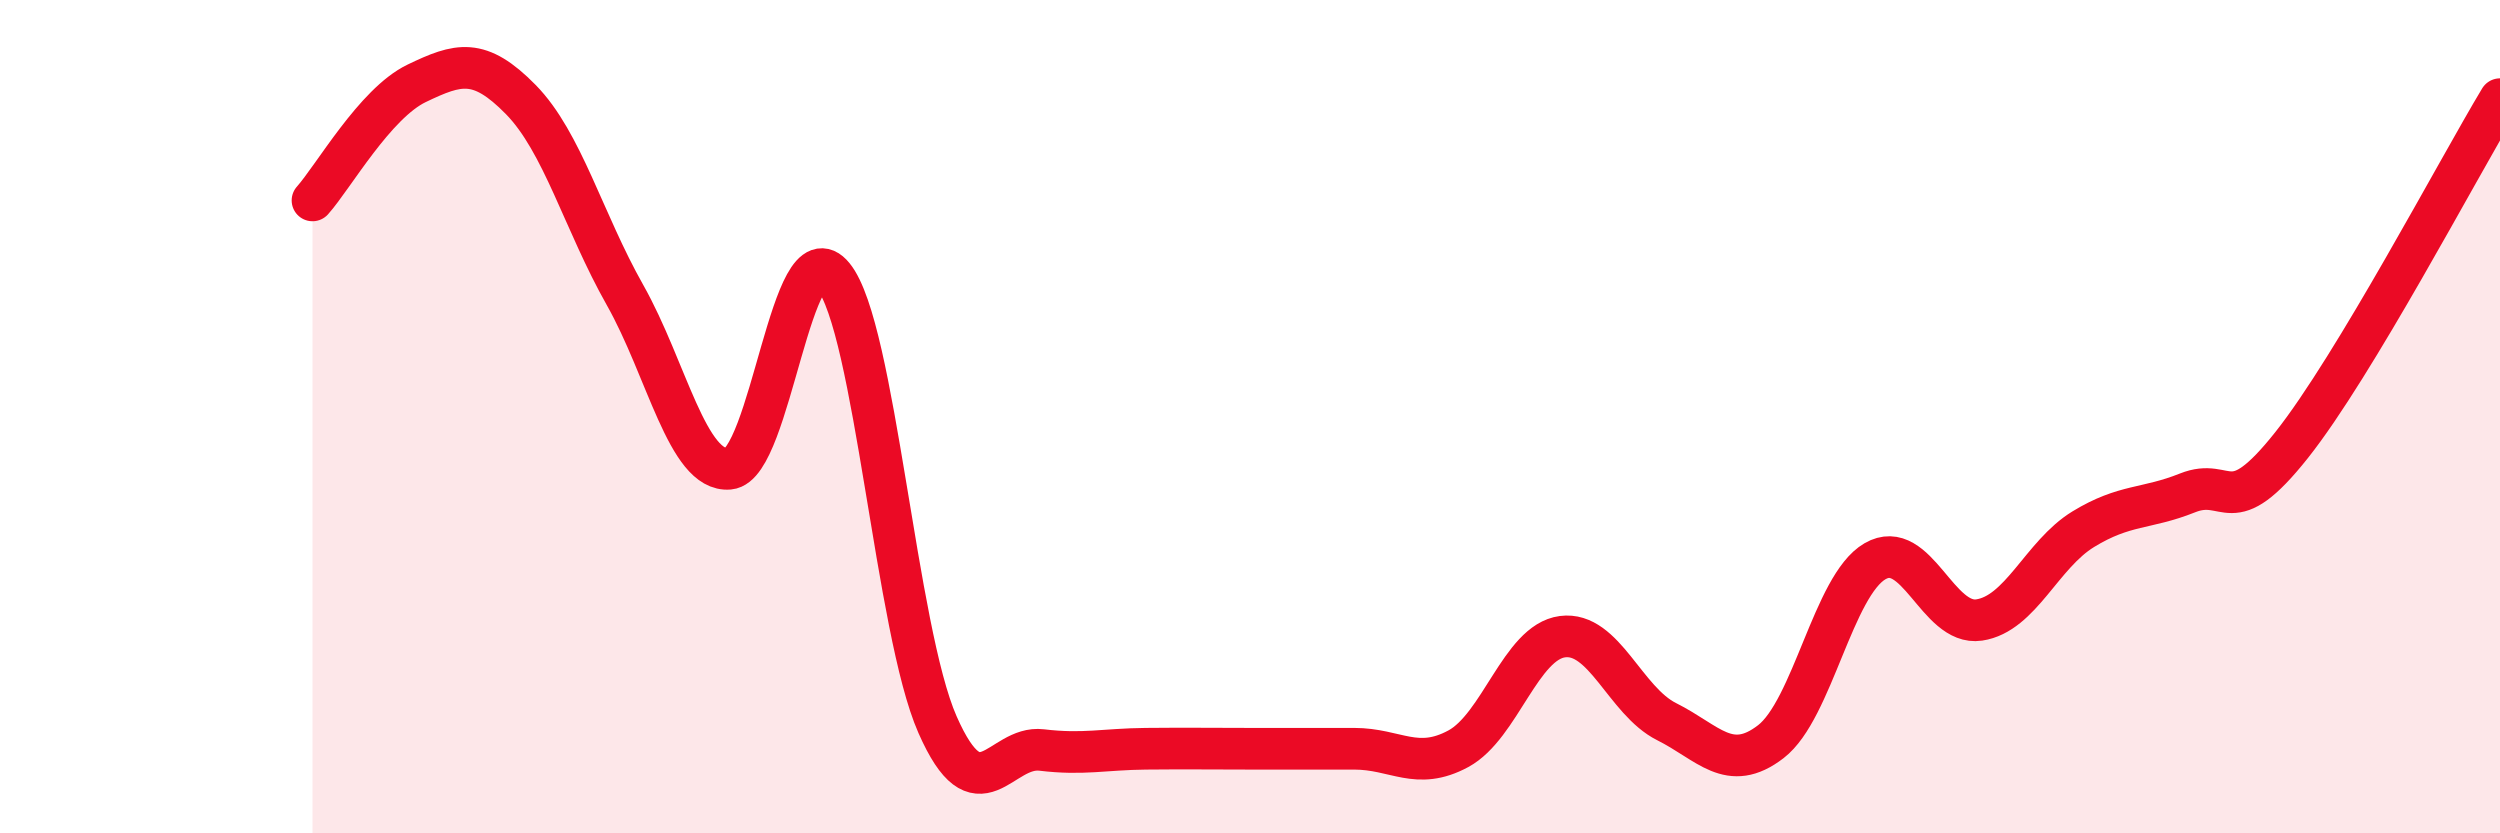
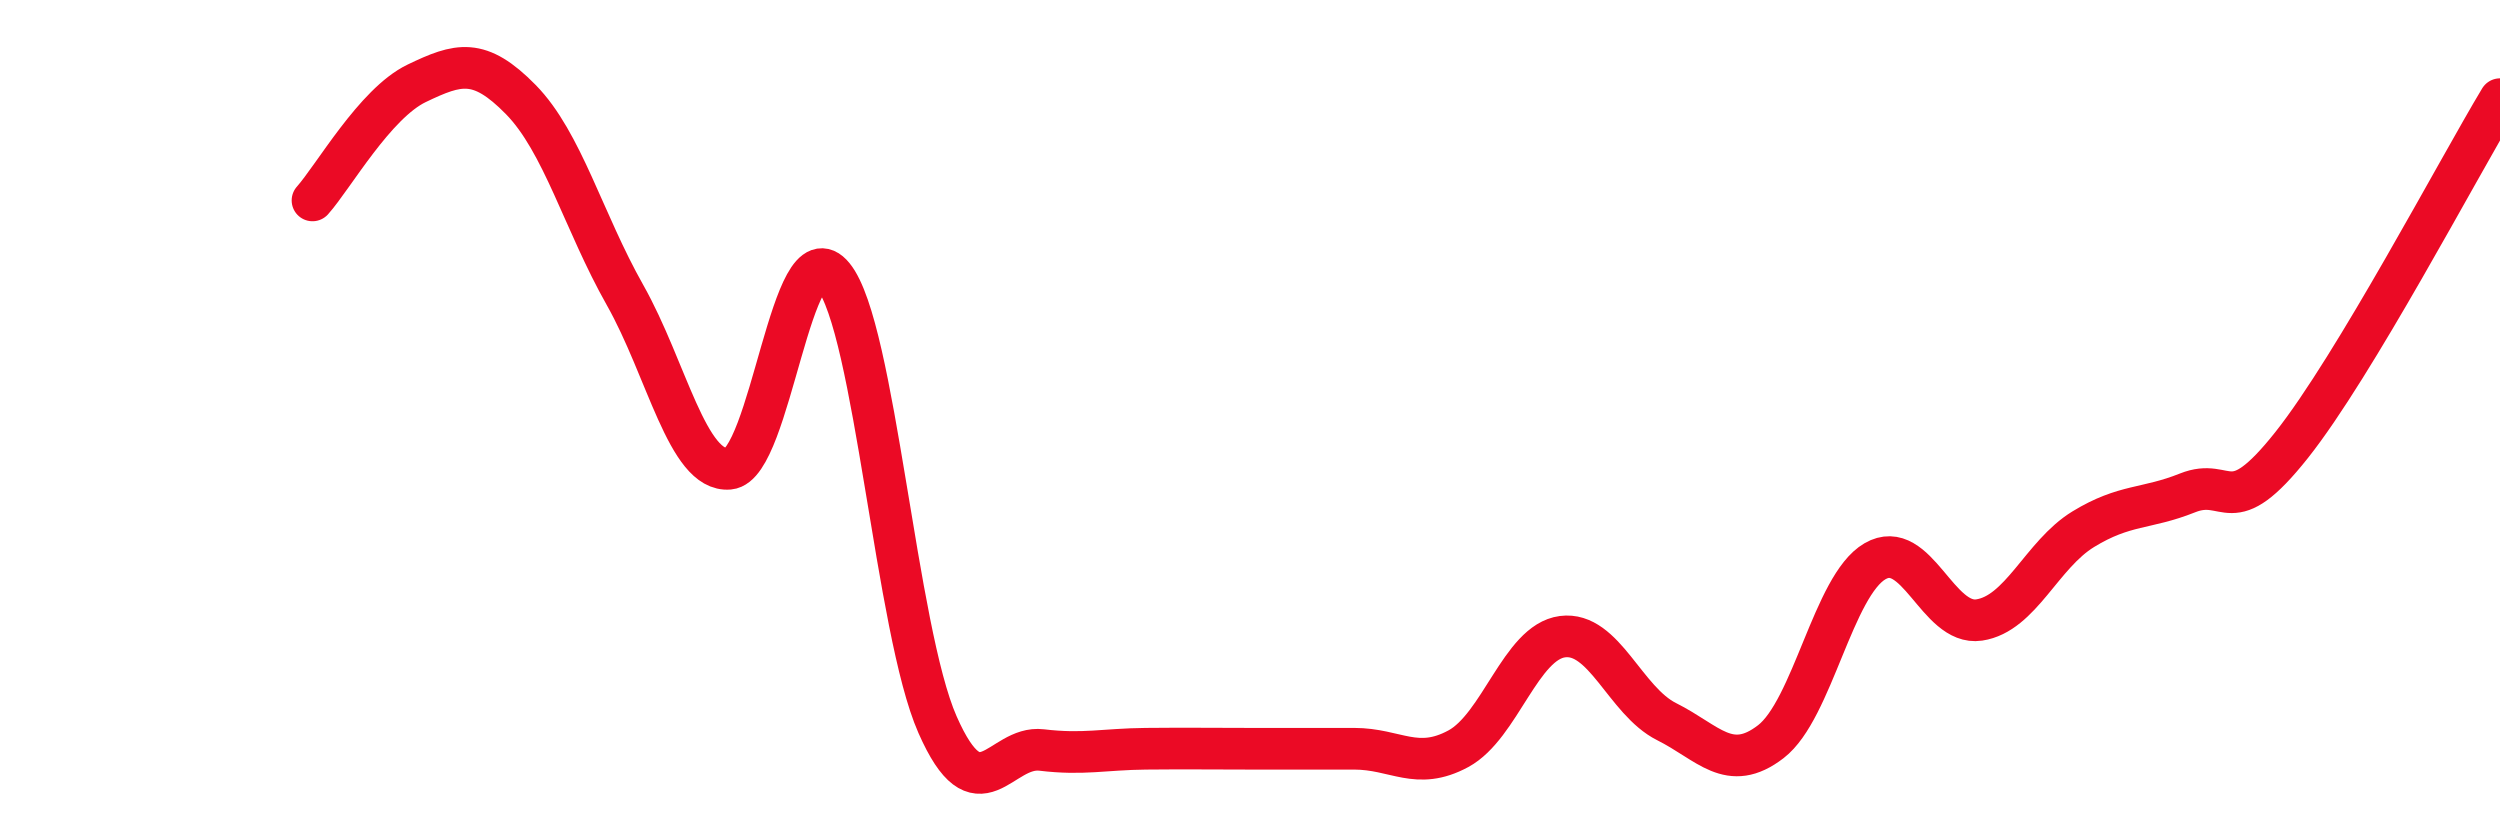
<svg xmlns="http://www.w3.org/2000/svg" width="60" height="20" viewBox="0 0 60 20">
-   <path d="M 7.5,4.81 C 8,4.25 9,2.48 10,2 C 11,1.52 11.5,1.37 12.5,2.39 C 13.5,3.41 14,5.31 15,7.08 C 16,8.85 16.5,11.34 17.5,11.25 C 18.5,11.16 19,5.4 20,6.63 C 21,7.86 21.5,15.12 22.5,17.39 C 23.5,19.66 24,17.88 25,18 C 26,18.12 26.5,17.98 27.5,17.97 C 28.5,17.96 29,17.97 30,17.97 C 31,17.97 31.5,17.97 32.5,17.97 C 33.5,17.97 34,18.51 35,17.97 C 36,17.43 36.5,15.41 37.5,15.28 C 38.5,15.15 39,16.82 40,17.32 C 41,17.82 41.5,18.57 42.5,17.8 C 43.5,17.03 44,14.05 45,13.47 C 46,12.89 46.5,15.03 47.5,14.88 C 48.5,14.73 49,13.31 50,12.7 C 51,12.09 51.5,12.23 52.5,11.83 C 53.5,11.43 53.5,12.57 55,10.68 C 56.5,8.79 59,4.04 60,2.38L60 20L7.5 20Z" fill="#EB0A25" opacity="0.1" stroke-linecap="round" stroke-linejoin="round" />
  <path d="M 7.5,4.81 C 8,4.25 9,2.48 10,2 C 11,1.52 11.5,1.37 12.5,2.39 C 13.5,3.41 14,5.31 15,7.08 C 16,8.85 16.5,11.34 17.5,11.25 C 18.5,11.16 19,5.4 20,6.63 C 21,7.86 21.5,15.12 22.5,17.39 C 23.5,19.66 24,17.88 25,18 C 26,18.12 26.5,17.98 27.5,17.97 C 28.5,17.96 29,17.97 30,17.97 C 31,17.97 31.5,17.97 32.5,17.97 C 33.5,17.97 34,18.51 35,17.97 C 36,17.43 36.5,15.41 37.5,15.28 C 38.5,15.15 39,16.82 40,17.32 C 41,17.82 41.5,18.57 42.5,17.8 C 43.5,17.03 44,14.05 45,13.47 C 46,12.89 46.5,15.03 47.5,14.88 C 48.5,14.73 49,13.31 50,12.7 C 51,12.09 51.5,12.23 52.5,11.83 C 53.5,11.43 53.5,12.57 55,10.68 C 56.5,8.79 59,4.04 60,2.38" stroke="#EB0A25" stroke-width="1" fill="none" stroke-linecap="round" stroke-linejoin="round" />
</svg>